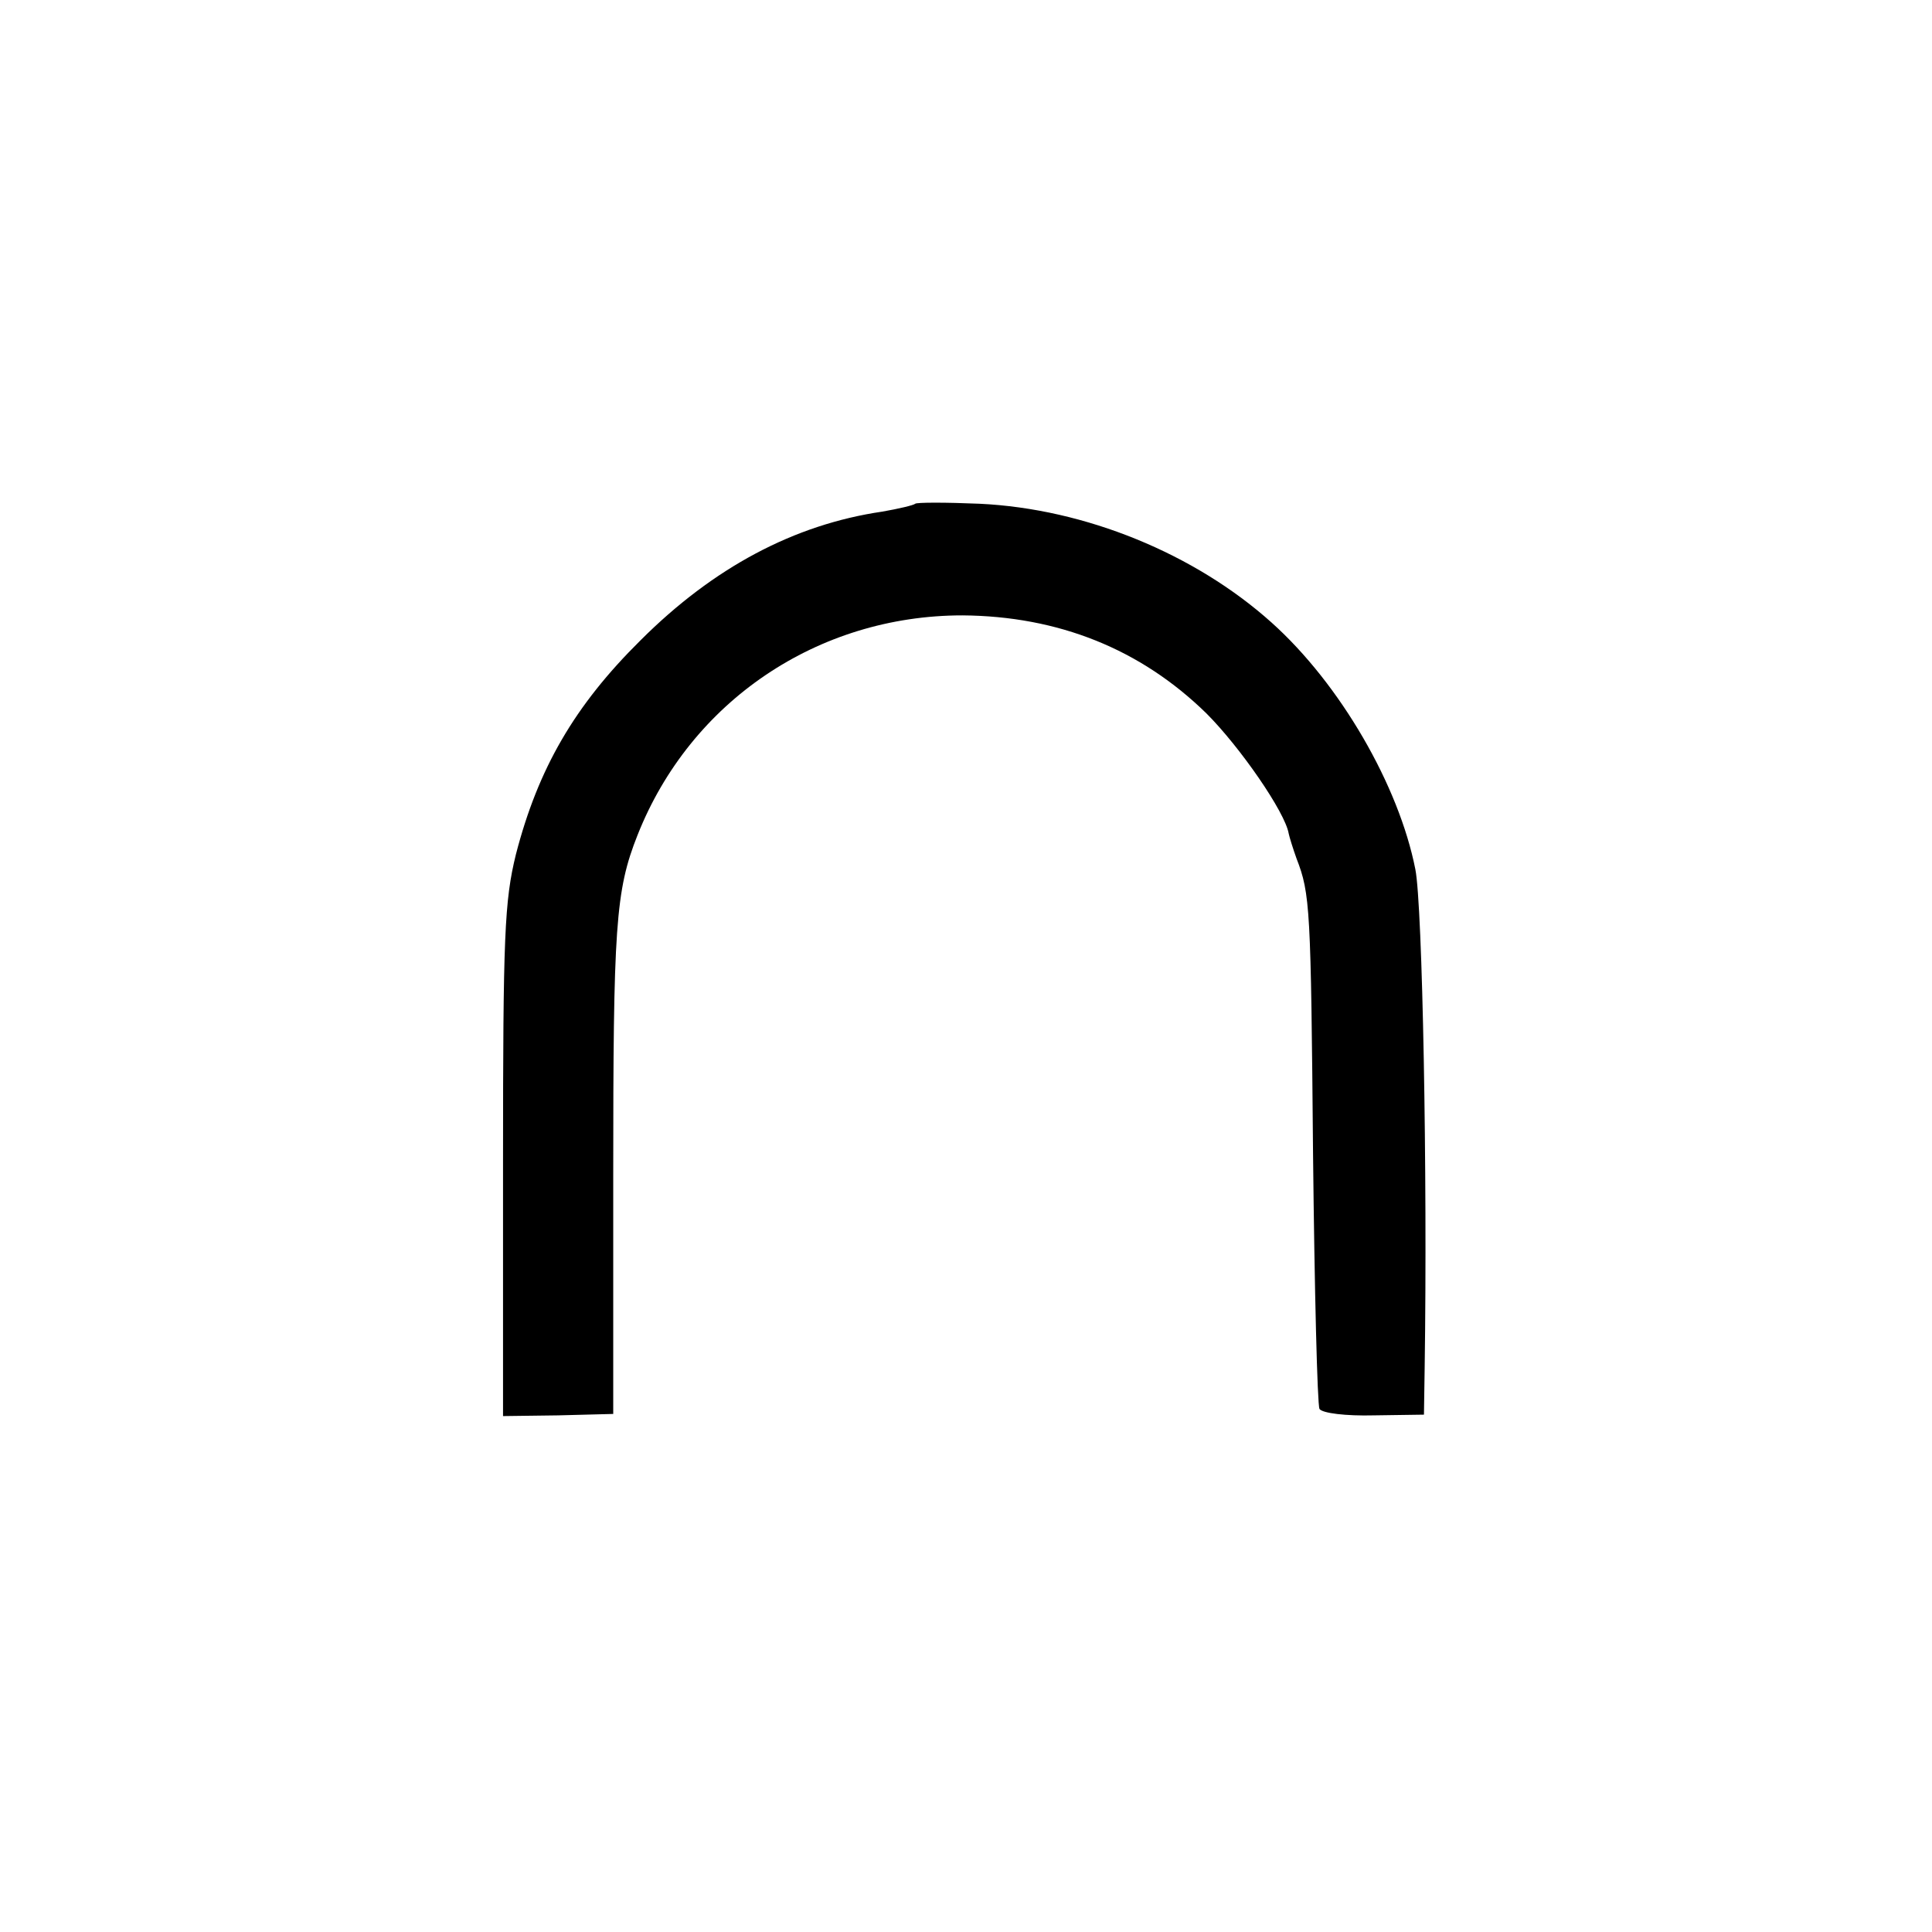
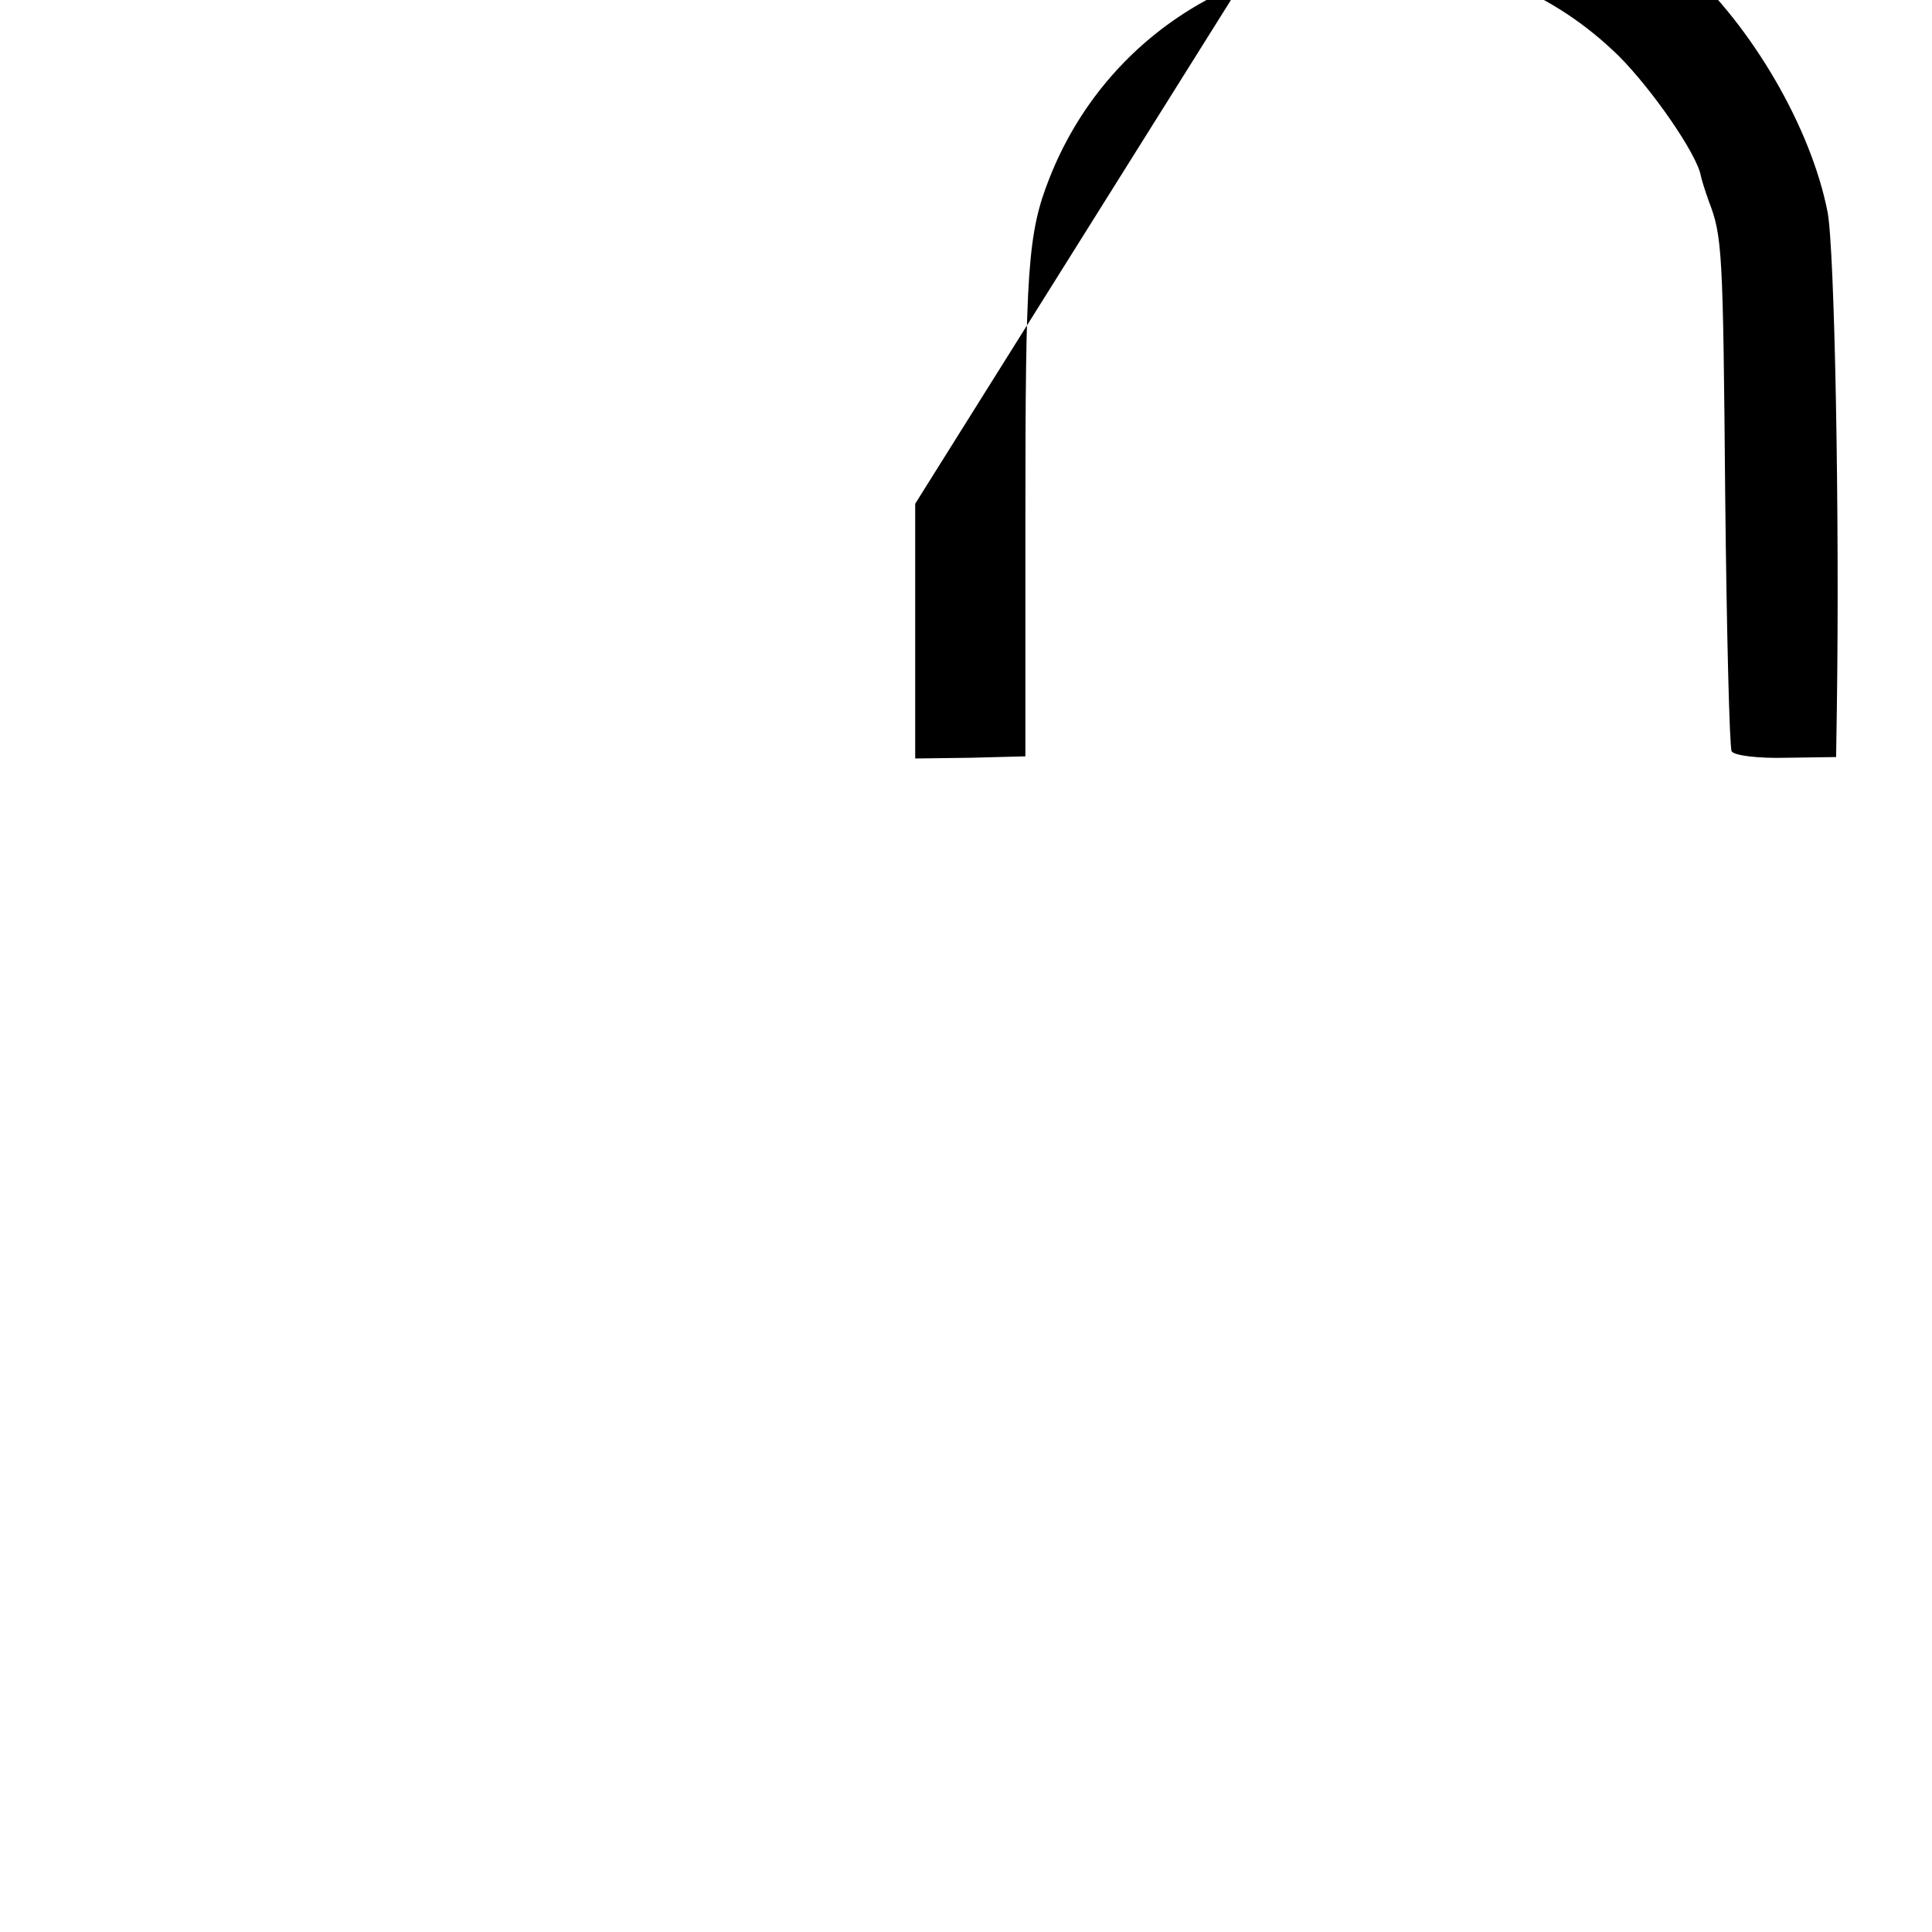
<svg xmlns="http://www.w3.org/2000/svg" version="1.0" width="270pt" height="270pt" viewBox="0 0 270 270" preserveAspectRatio="xMidYMid meet">
  <g transform="translate(0,270) scale(0.1,-0.1)" fill="#000000" stroke="none">
-     <path d="M1279 1996 c-2 -2 -23 -7 -46 -11 -123 -18 -236 -78 -338 -180 -92 -91 -143 -179 -174 -299 -16 -65 -18 -114 -18 -429 l0 -356 77 1 77 2 0 331 c0 350 3 400 34 478 74 187 252 307 454 307 134 -1 249 -47 341 -137 47 -47 110 -138 115 -168 1 -5 6 -21 11 -35 19 -49 20 -69 23 -412 2 -190 6 -351 9 -357 4 -6 37 -10 76 -9 l70 1 1 66 c4 271 -3 645 -13 696 -23 117 -105 259 -201 345 -107 96 -260 159 -408 166 -47 2 -88 2 -90 0z" />
+     <path d="M1279 1996 l0 -356 77 1 77 2 0 331 c0 350 3 400 34 478 74 187 252 307 454 307 134 -1 249 -47 341 -137 47 -47 110 -138 115 -168 1 -5 6 -21 11 -35 19 -49 20 -69 23 -412 2 -190 6 -351 9 -357 4 -6 37 -10 76 -9 l70 1 1 66 c4 271 -3 645 -13 696 -23 117 -105 259 -201 345 -107 96 -260 159 -408 166 -47 2 -88 2 -90 0z" />
  </g>
</svg>